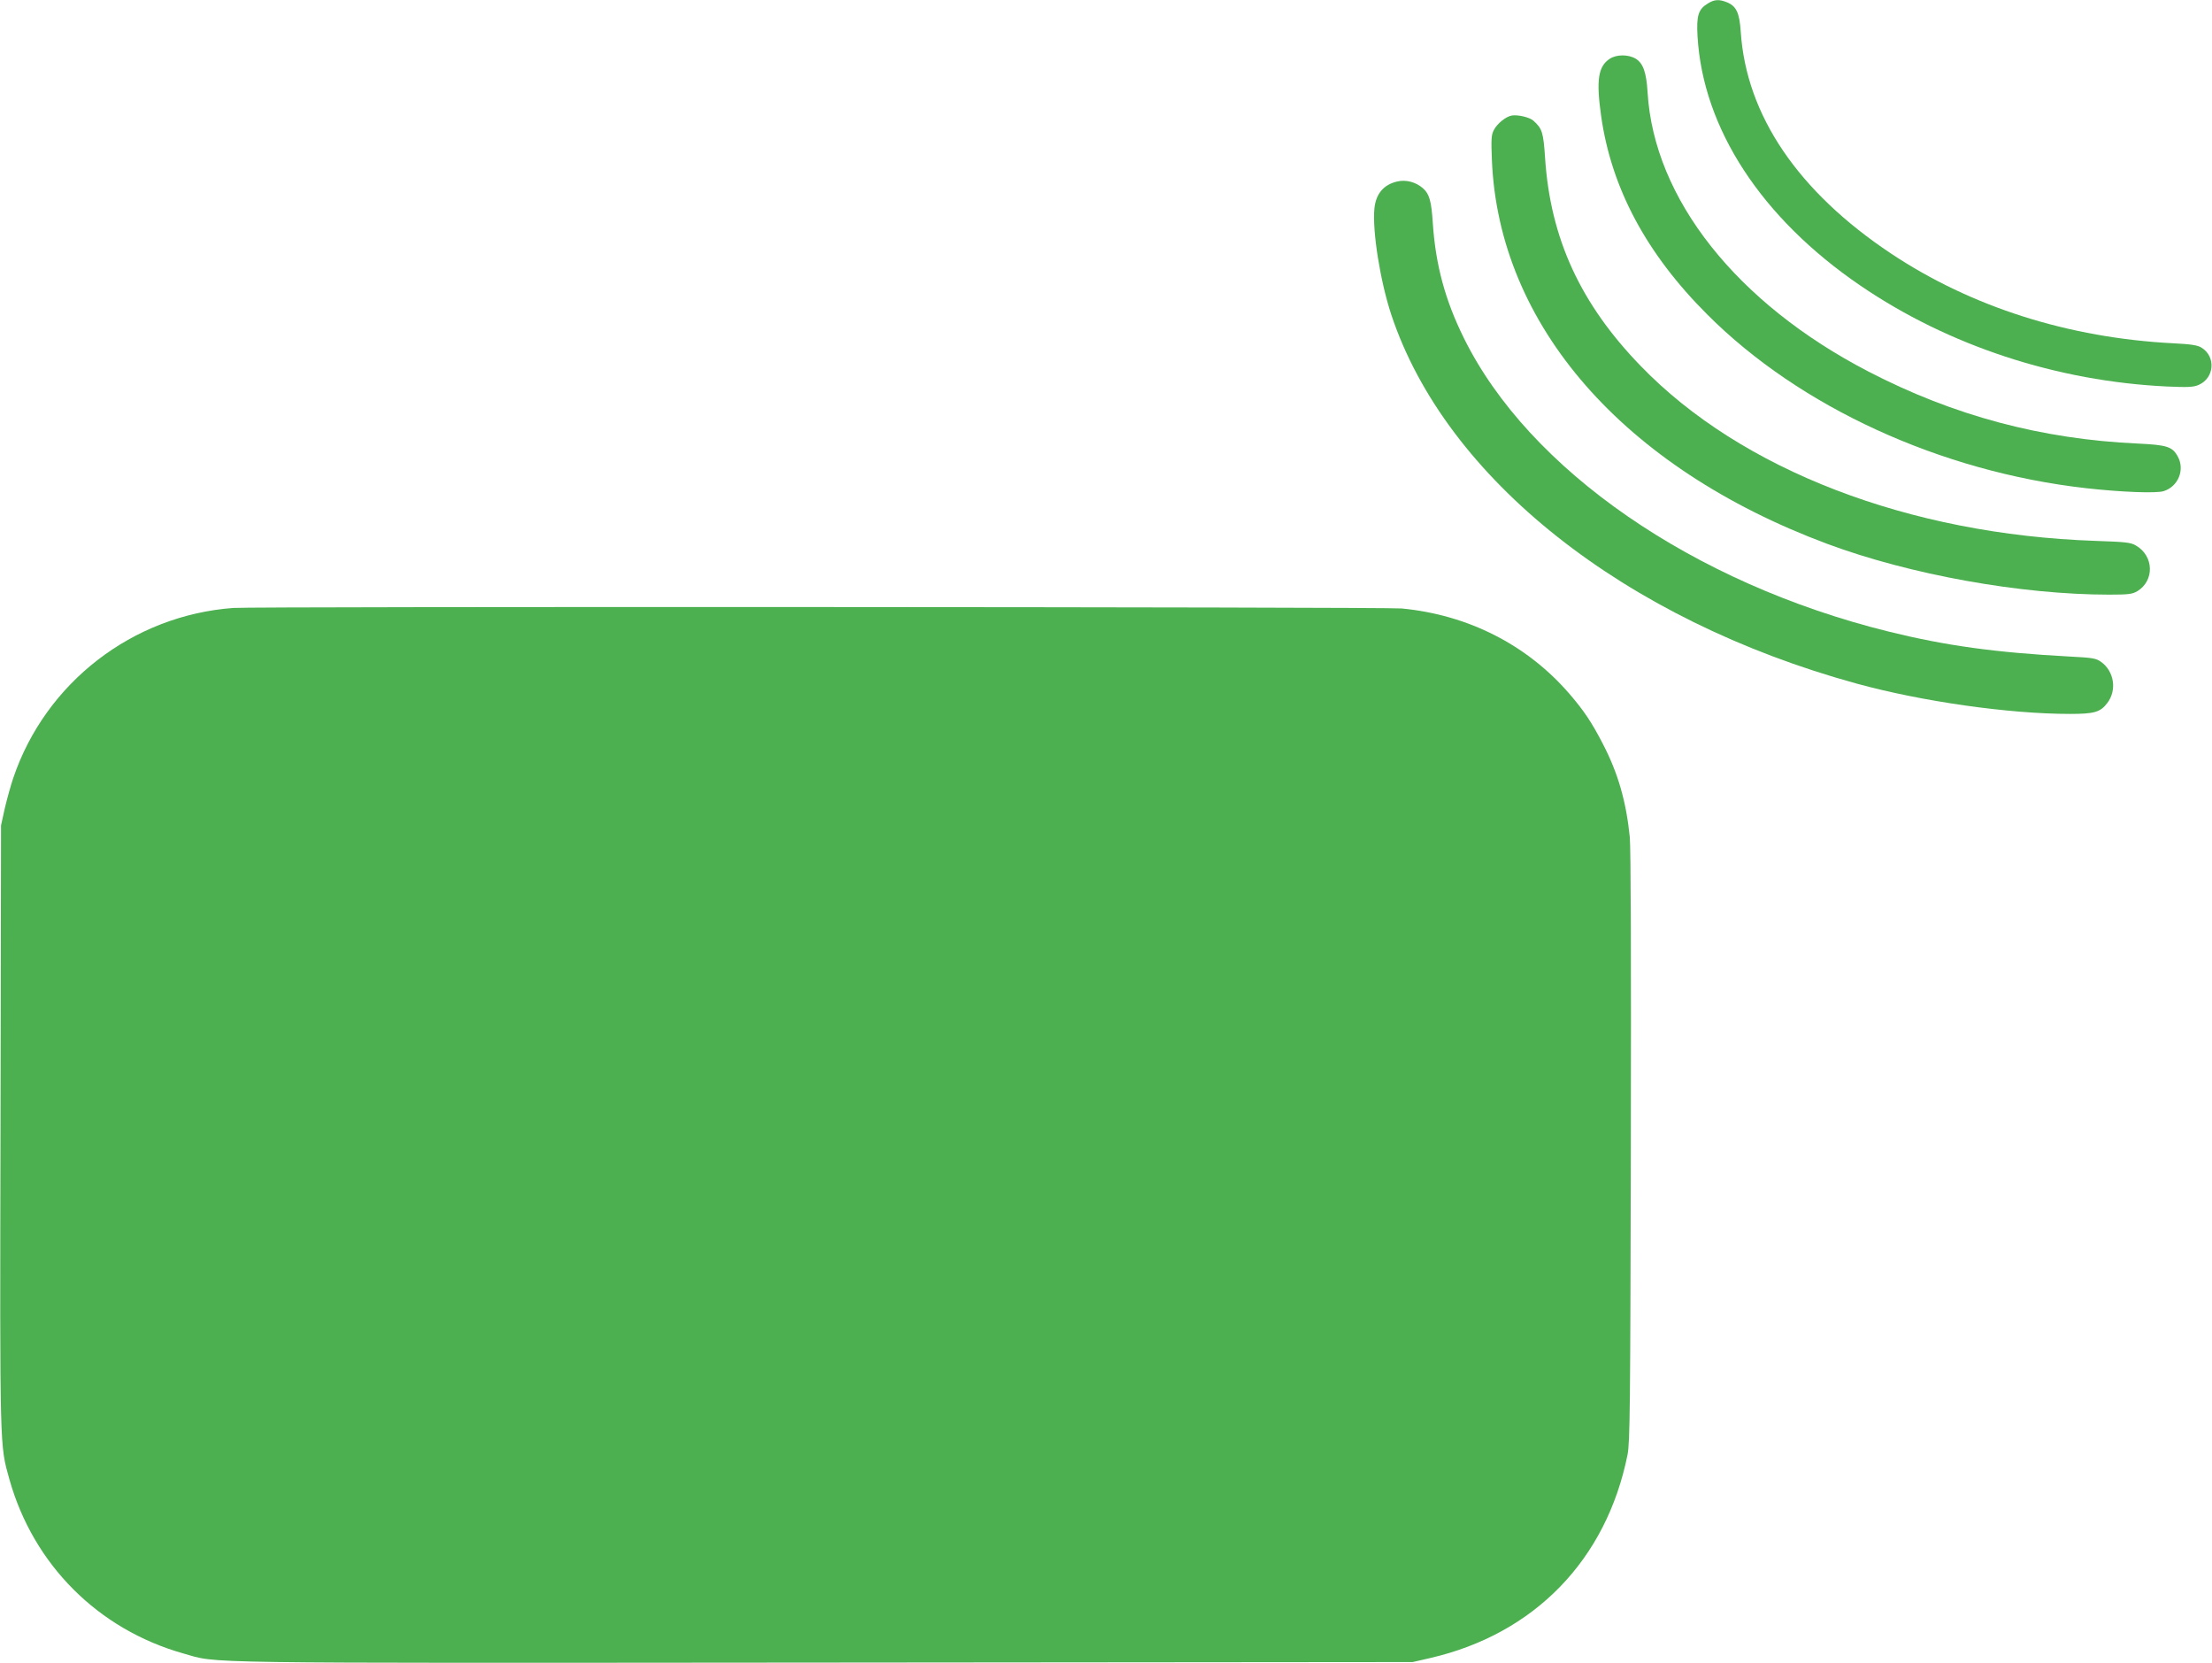
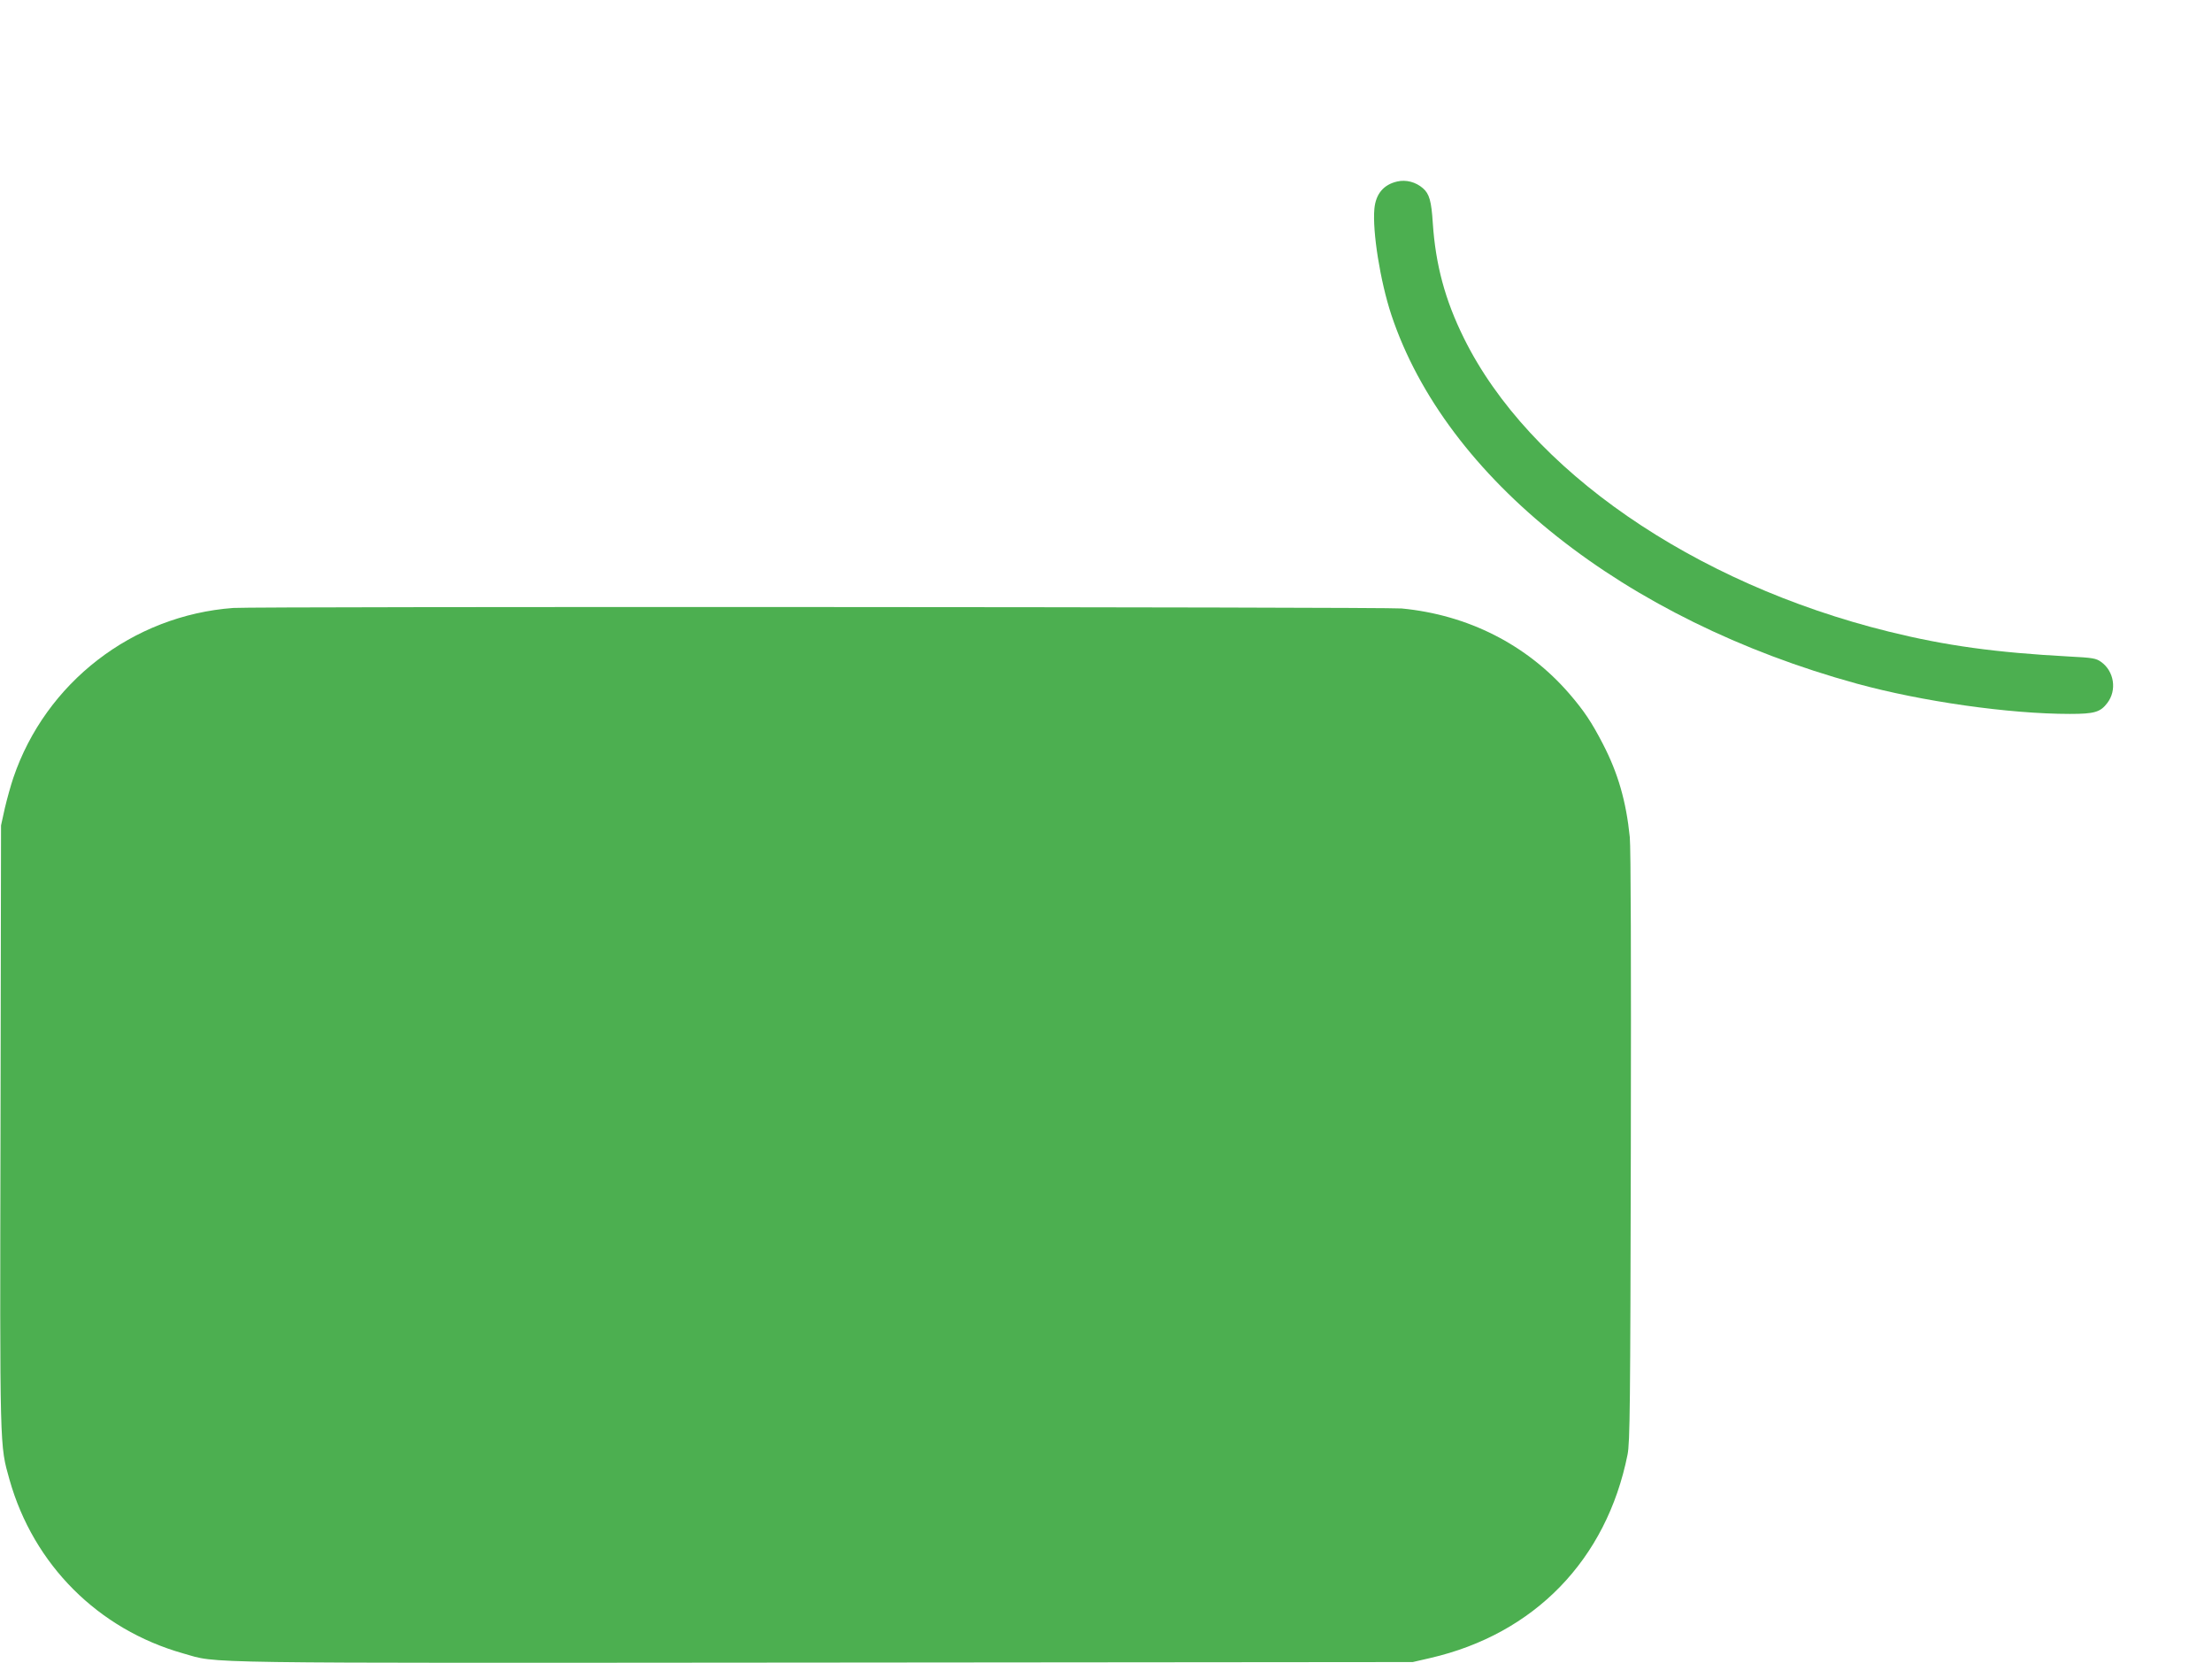
<svg xmlns="http://www.w3.org/2000/svg" version="1.0" width="1280pt" height="962pt" viewBox="0 0 1280 962" preserveAspectRatio="xMidYMid meet">
  <g transform="translate(0,962) scale(0.1,-0.1)" fill="#4caf50" stroke="none">
-     <path d="M9883 9600 c-55 -33 -67 -69 -60 -190 31 -533 370 -1052 942 -1442 510 -348 1137 -554 1777 -584 117 -5 150 -4 180 9 92 39 102 164 17 216 -22 14 -61 20 -162 25 -607 31 -1169 210 -1634 519 -538 358 -838 800 -870 1283 -7 108 -25 148 -78 170 -46 19 -74 18 -112 -6z" />
-     <path d="M9315 9280 c-67 -44 -79 -123 -50 -330 59 -418 262 -798 615 -1150 534 -535 1350 -909 2190 -1004 204 -23 410 -31 451 -17 84 27 123 124 81 200 -31 57 -62 67 -231 75 -556 25 -1066 161 -1558 416 -763 395 -1242 1000 -1279 1615 -7 115 -25 168 -68 195 -43 26 -111 26 -151 0z" />
-     <path d="M8750 8952 c-35 -5 -87 -47 -106 -85 -14 -26 -16 -53 -11 -172 39 -956 760 -1781 1940 -2221 478 -178 1120 -294 1632 -294 112 0 134 3 163 20 100 61 96 204 -8 264 -30 18 -59 21 -235 27 -1078 37 -2050 410 -2632 1013 -347 358 -521 736 -552 1199 -10 153 -17 173 -68 219 -21 19 -87 35 -123 30z" />
    <path d="M8085 8570 c-79 -18 -124 -72 -132 -158 -12 -132 34 -419 98 -613 315 -947 1346 -1764 2694 -2134 376 -103 880 -175 1233 -175 141 0 176 10 216 63 57 74 40 184 -36 238 -29 21 -49 24 -183 31 -429 23 -717 63 -1045 144 -1131 279 -2083 936 -2459 1698 -109 220 -164 425 -180 666 -8 127 -20 169 -57 201 -41 36 -98 51 -149 39z" />
    <path d="M1350 6103 c-583 -43 -1086 -432 -1273 -983 -14 -41 -36 -120 -49 -175 l-22 -100 -3 -1740 c-4 -1897 -5 -1841 52 -2045 139 -492 513 -866 1005 -1005 210 -59 -13 -56 3710 -53 l3405 3 100 23 c604 139 1021 568 1143 1177 14 71 16 273 19 1775 2 1098 0 1731 -6 1797 -21 207 -68 370 -155 538 -66 128 -110 193 -195 292 -245 283 -585 456 -970 493 -87 9 -6648 12 -6761 3z" />
  </g>
</svg>